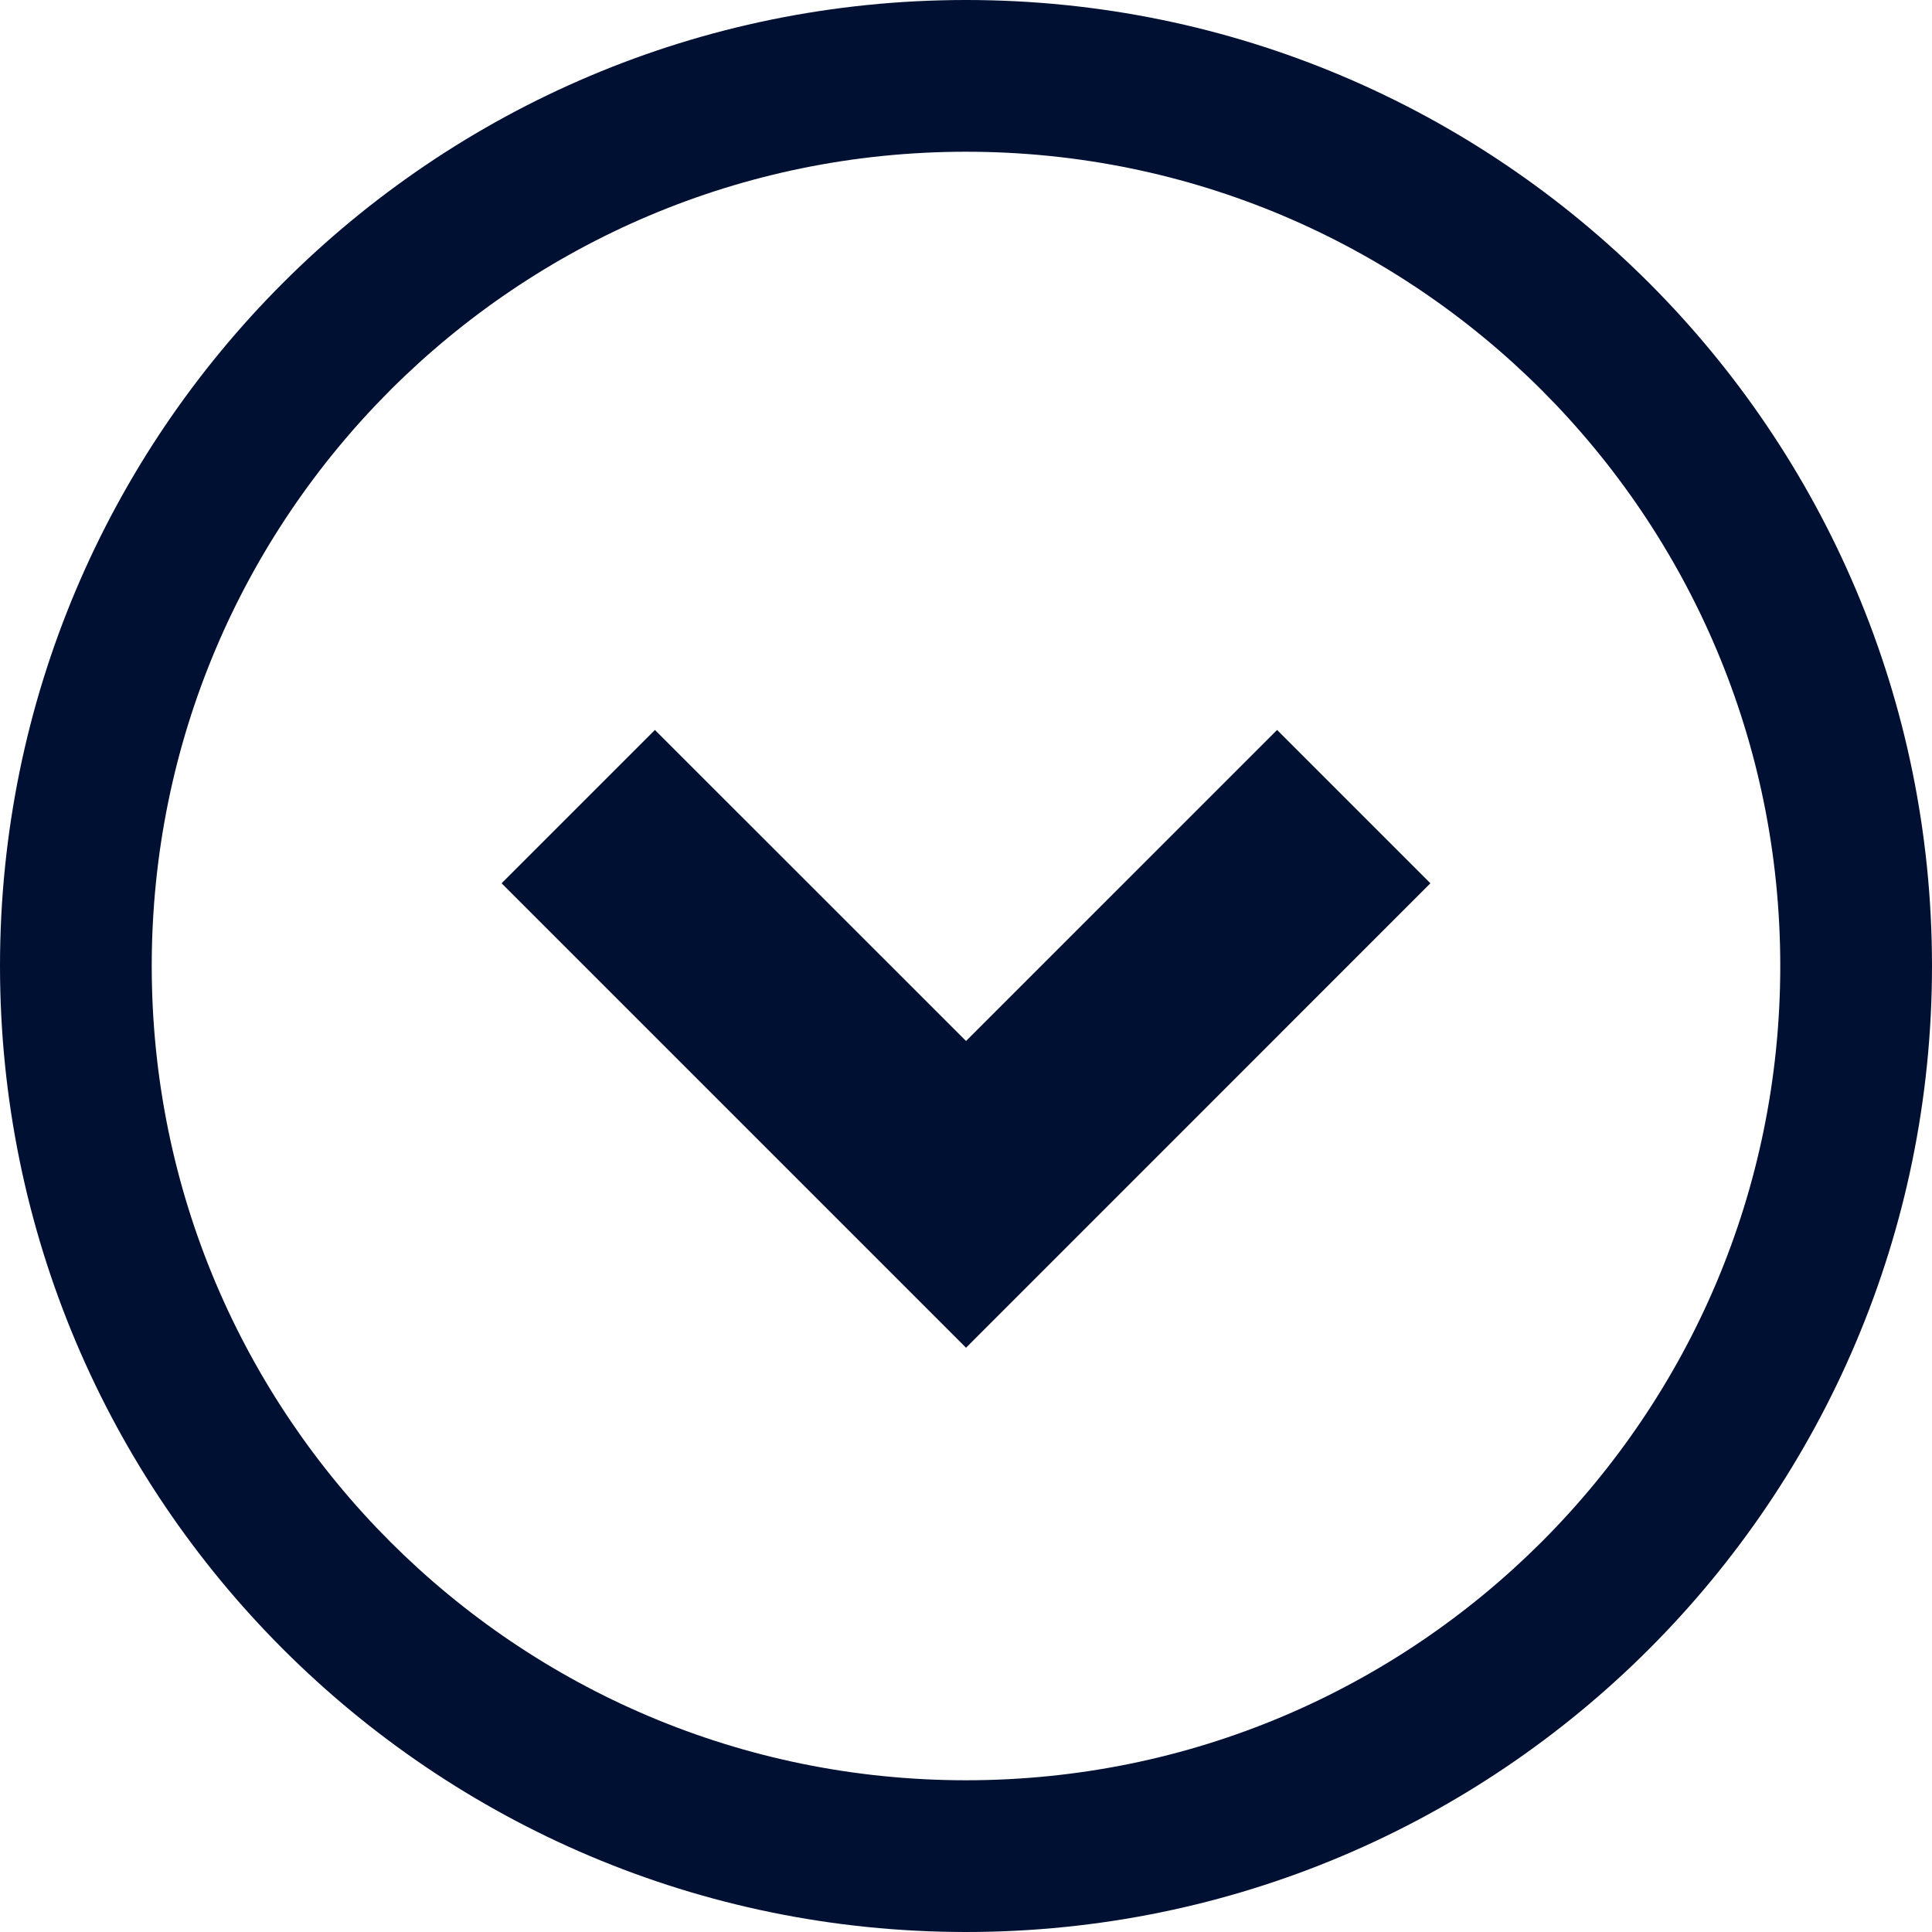
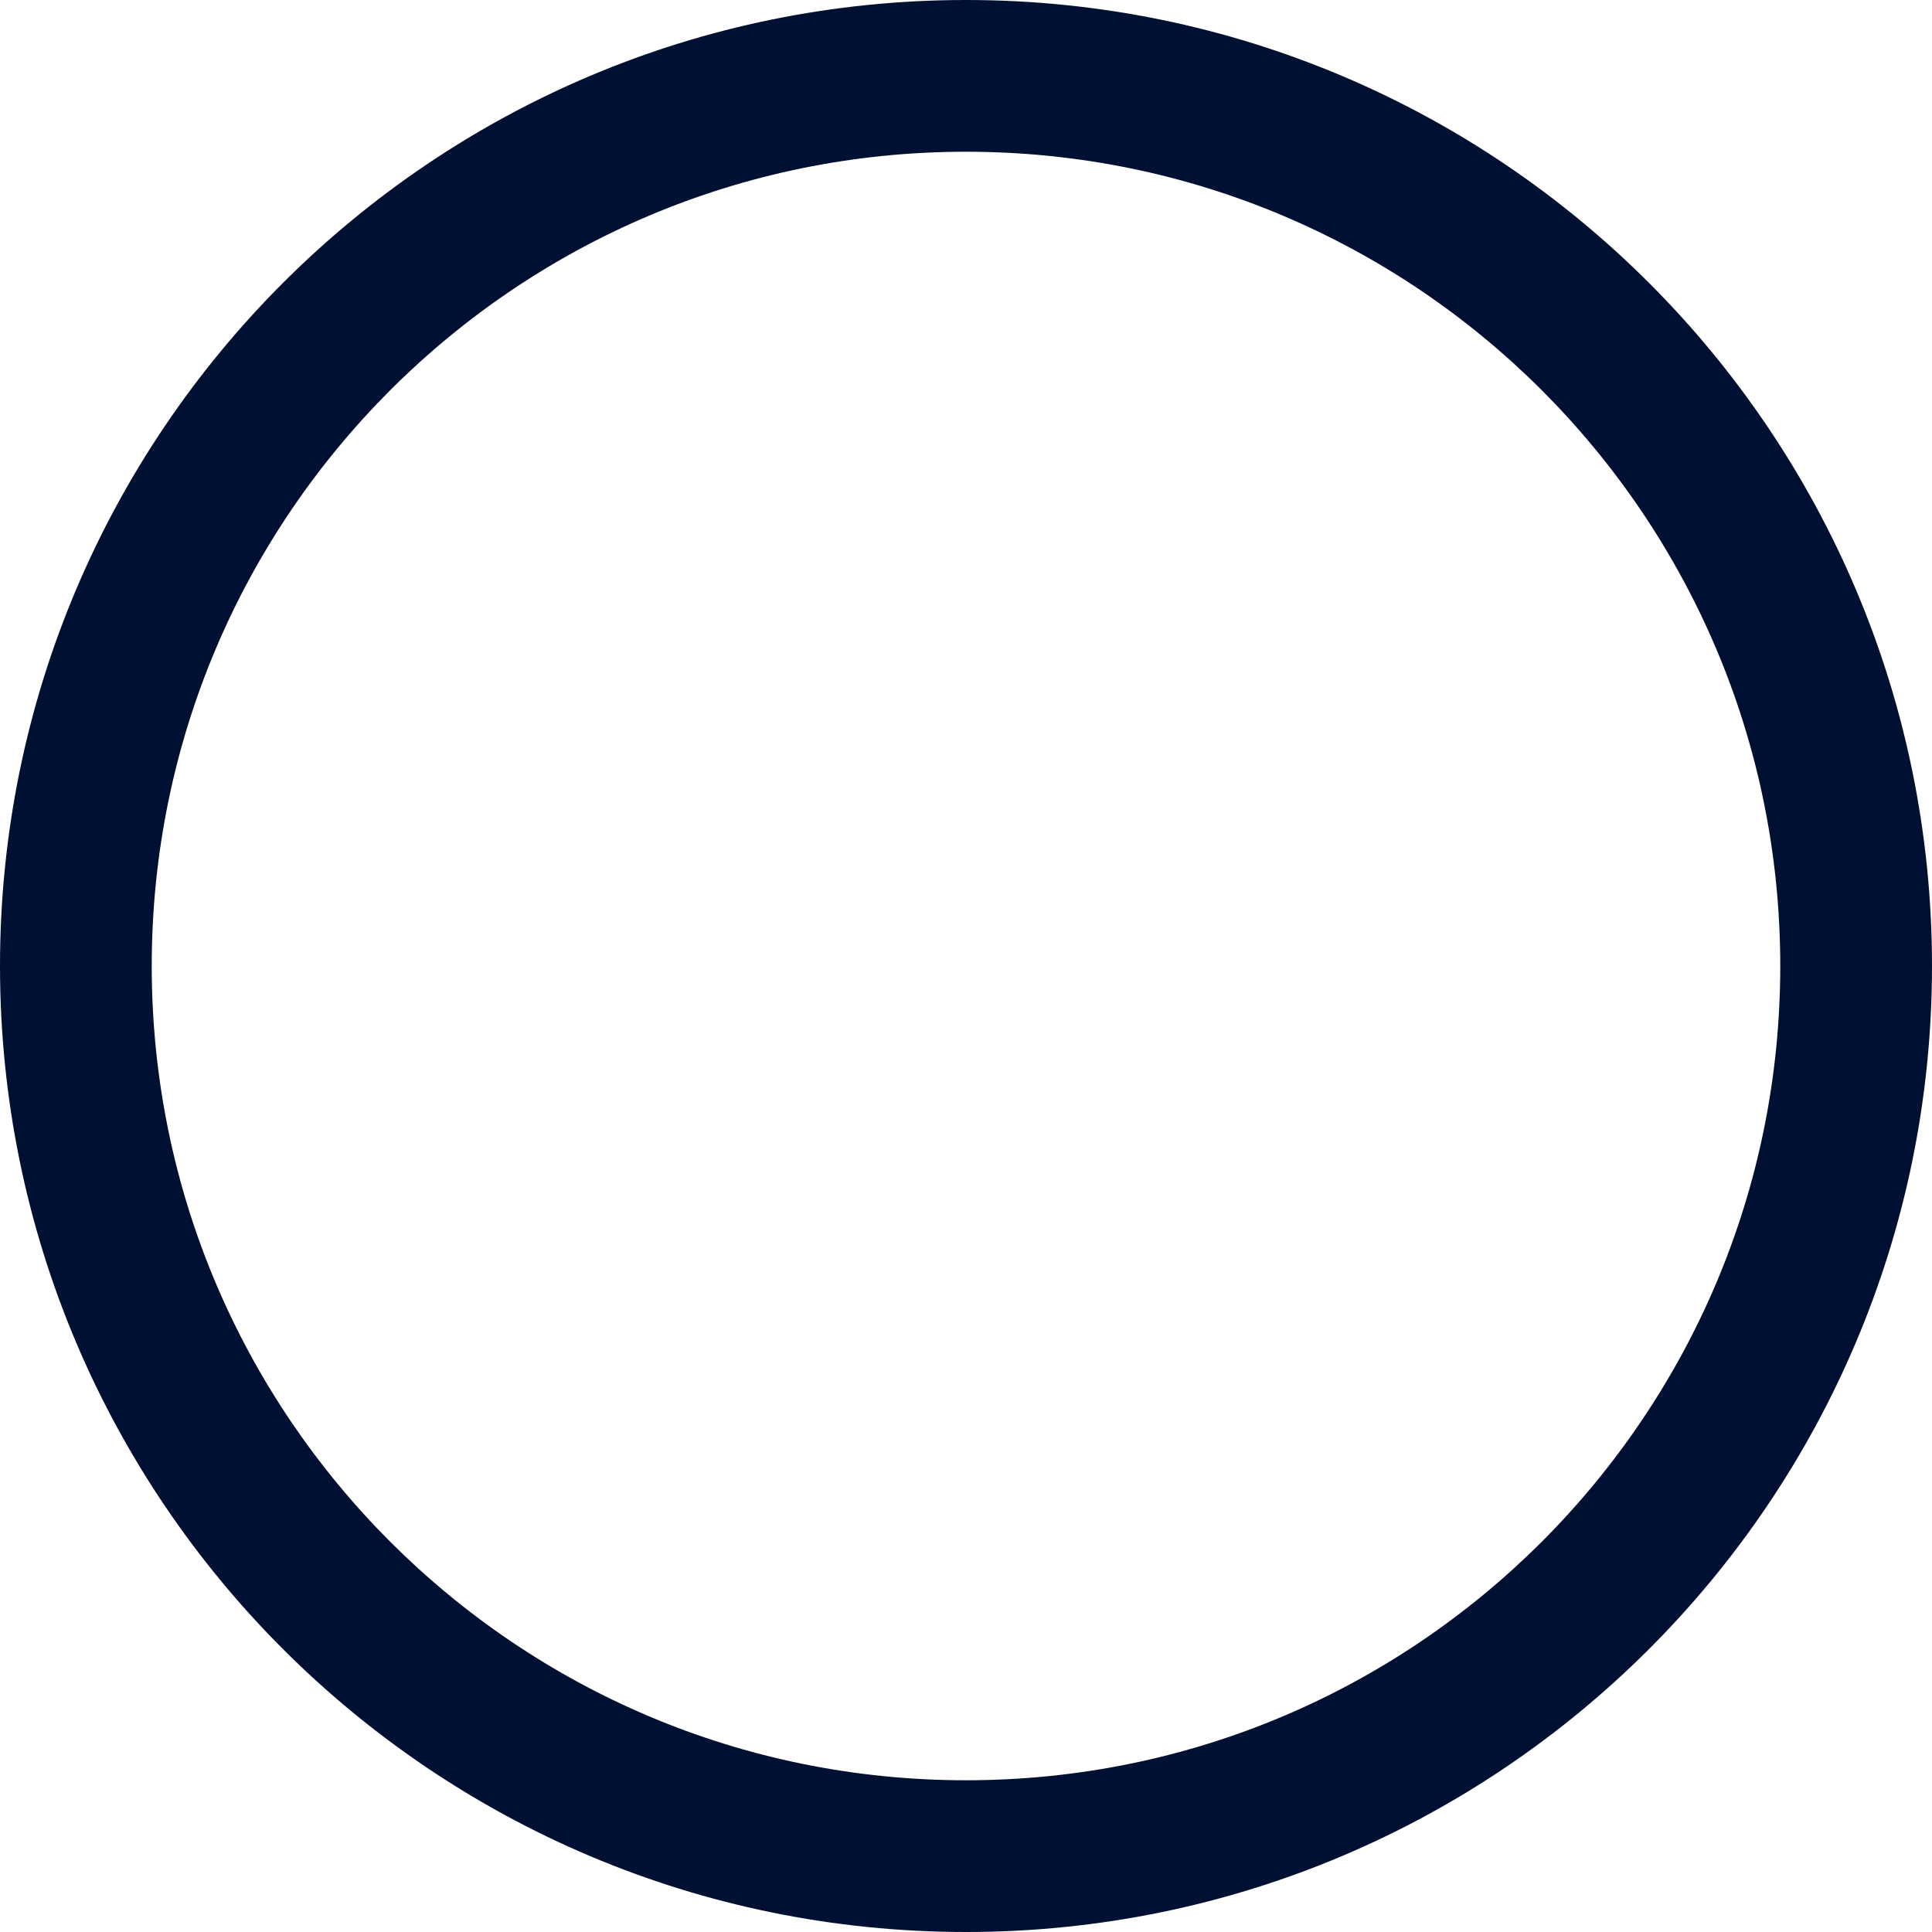
<svg xmlns="http://www.w3.org/2000/svg" version="1.1" id="_x32_" x="0px" y="0px" viewBox="0 0 512 512" style="width: 64px; height: 64px; opacity: 1;" xml:space="preserve">
  <style type="text/css">
	.st0{fill:#4B4B4B;}
</style>
  <g>
-     <polygon class="st0" points="256.008,275.876 173.562,193.446 132.928,234.081 256.008,357.161 379.072,234.081 338.438,193.446     " style="fill: rgb(0, 16, 51);" />
    <path class="st0" d="M256.008,0C114.606,0.007,0.015,114.605,0,255.992C0.015,397.394,114.606,511.984,256.008,512   C397.394,511.984,511.984,397.394,512,255.992C511.984,114.605,397.394,0.007,256.008,0z M408.585,408.585   c-39.11,39.087-92.93,63.197-152.577,63.205c-59.655-0.008-113.483-24.118-152.594-63.205   c-39.086-39.119-63.196-92.938-63.204-152.593c0.008-59.647,24.118-113.467,63.204-152.585   c39.111-39.079,92.939-63.19,152.594-63.197c59.647,0.007,113.467,24.118,152.577,63.197   c39.087,39.118,63.197,92.938,63.205,152.585C471.782,315.647,447.664,369.466,408.585,408.585z" style="fill: rgb(0, 16, 51);" />
  </g>
</svg>